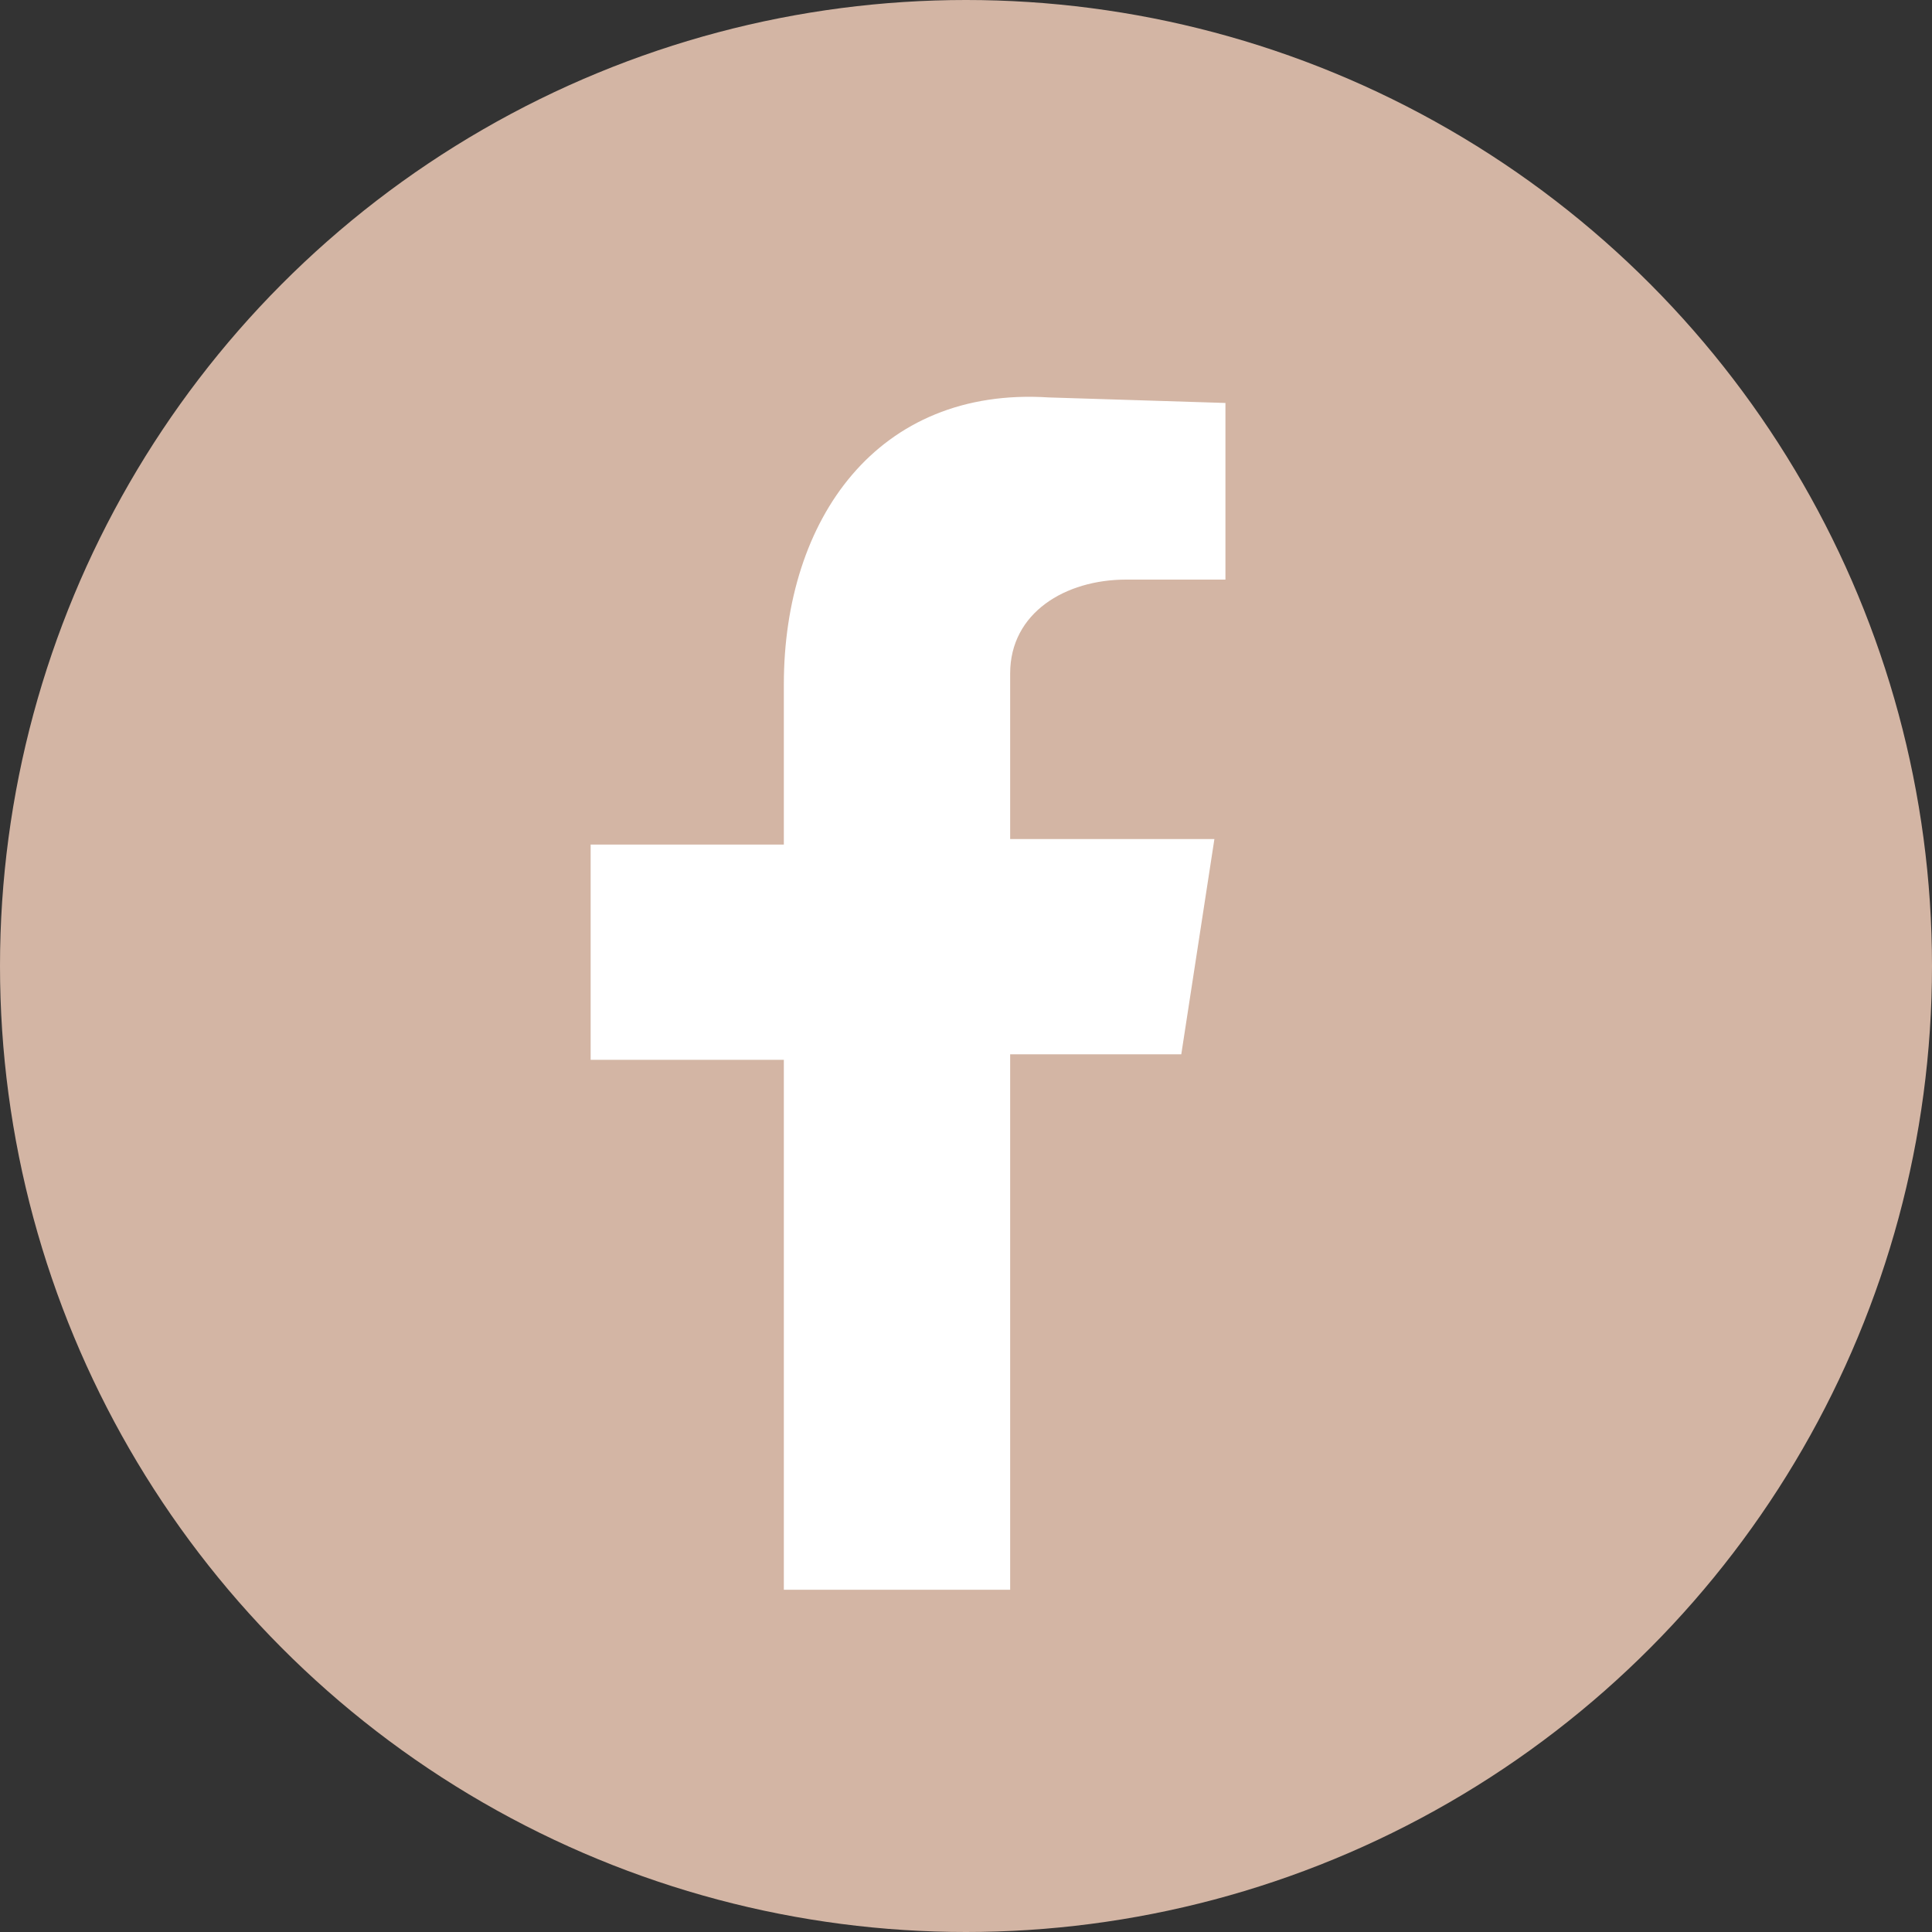
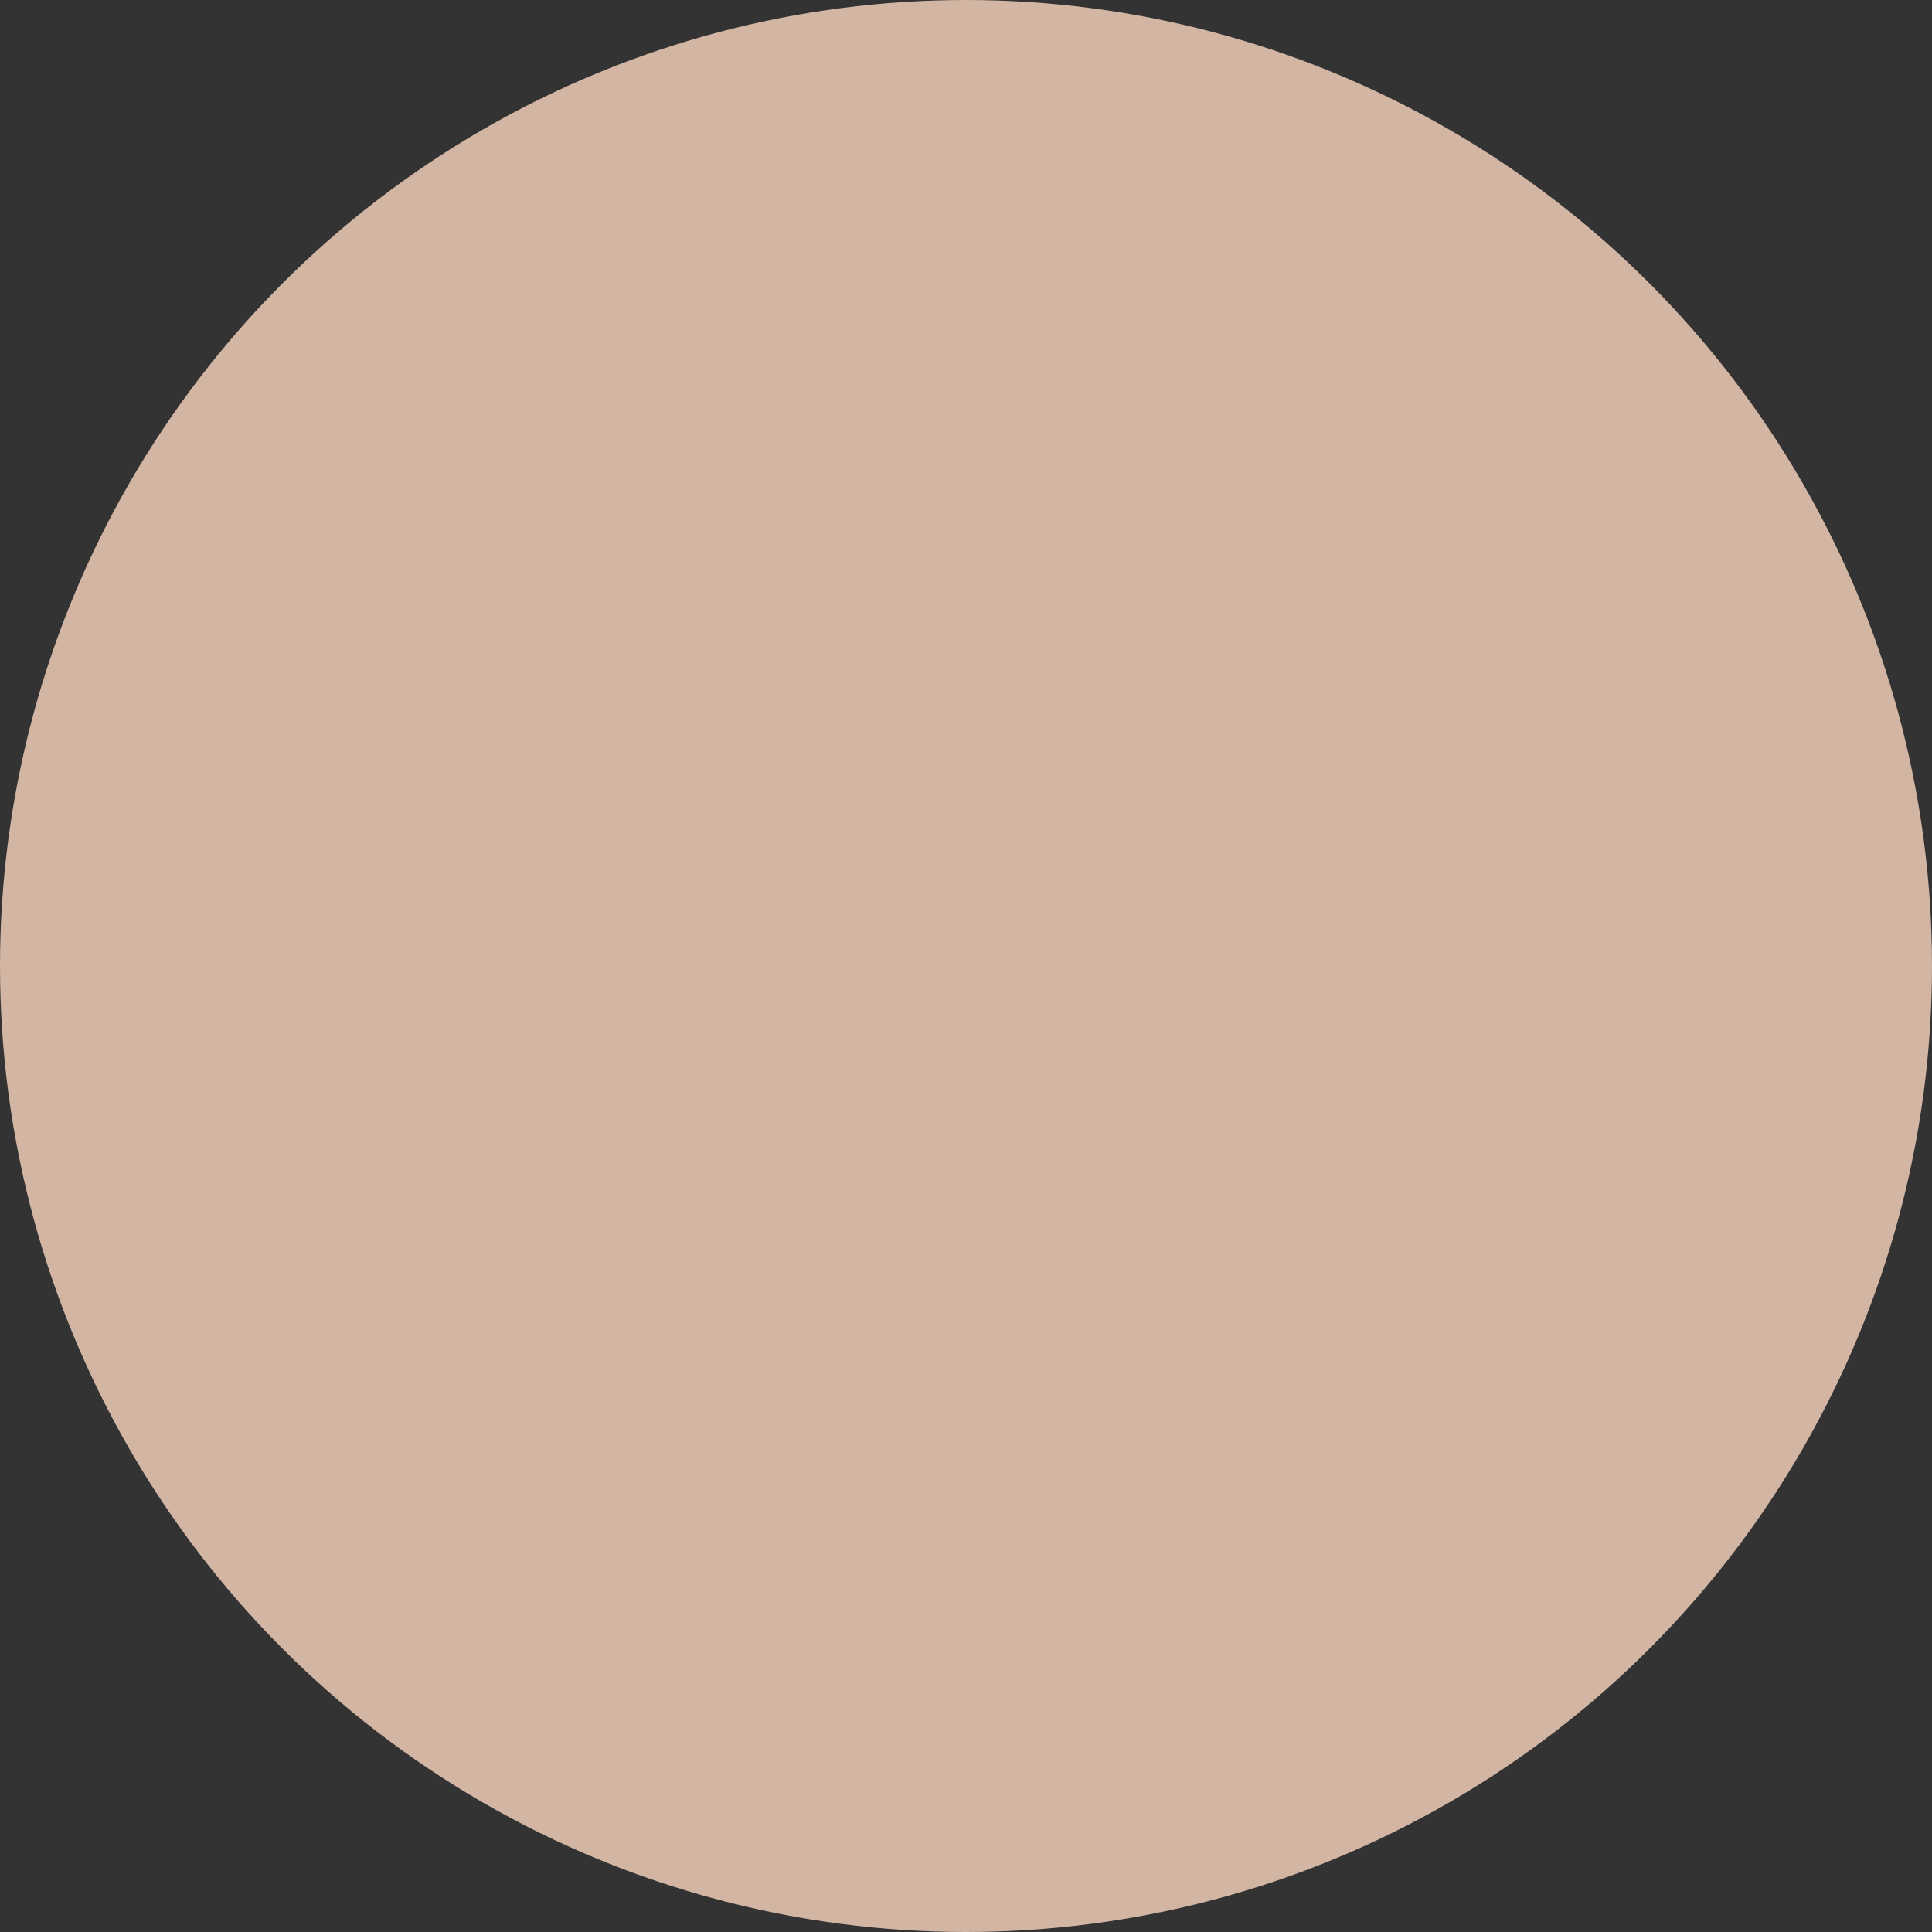
<svg xmlns="http://www.w3.org/2000/svg" id="Layer_1" x="0px" y="0px" viewBox="0 0 35 35" style="enable-background:new 0 0 35 35;" xml:space="preserve">
  <rect x="0" y="0" width="35" height="35" fill="#333333" stroke="none" />
  <style type="text/css">	.st0{fill-rule:evenodd;clip-rule:evenodd;fill:#D3B5A4;}	.st1{fill-rule:evenodd;clip-rule:evenodd;fill:#FFFFFF;}</style>
  <g id="XMLID_3_">
    <circle id="XMLID_2_" class="st0" cx="17.5" cy="17.5" r="17.5" />
-     <path id="XMLID_217_" class="st1" d="M14.1,28.8h4.2v-9.7h3.1l0.6-3.9h-3.7v-3c0-1.1,1-1.7,2.1-1.7h1.8V7.3l-3.2-0.1  c-3.1-0.2-4.8,2.2-4.8,5.2v2.9h-3.5v3.9h3.5V28.8z" />
  </g>
</svg>